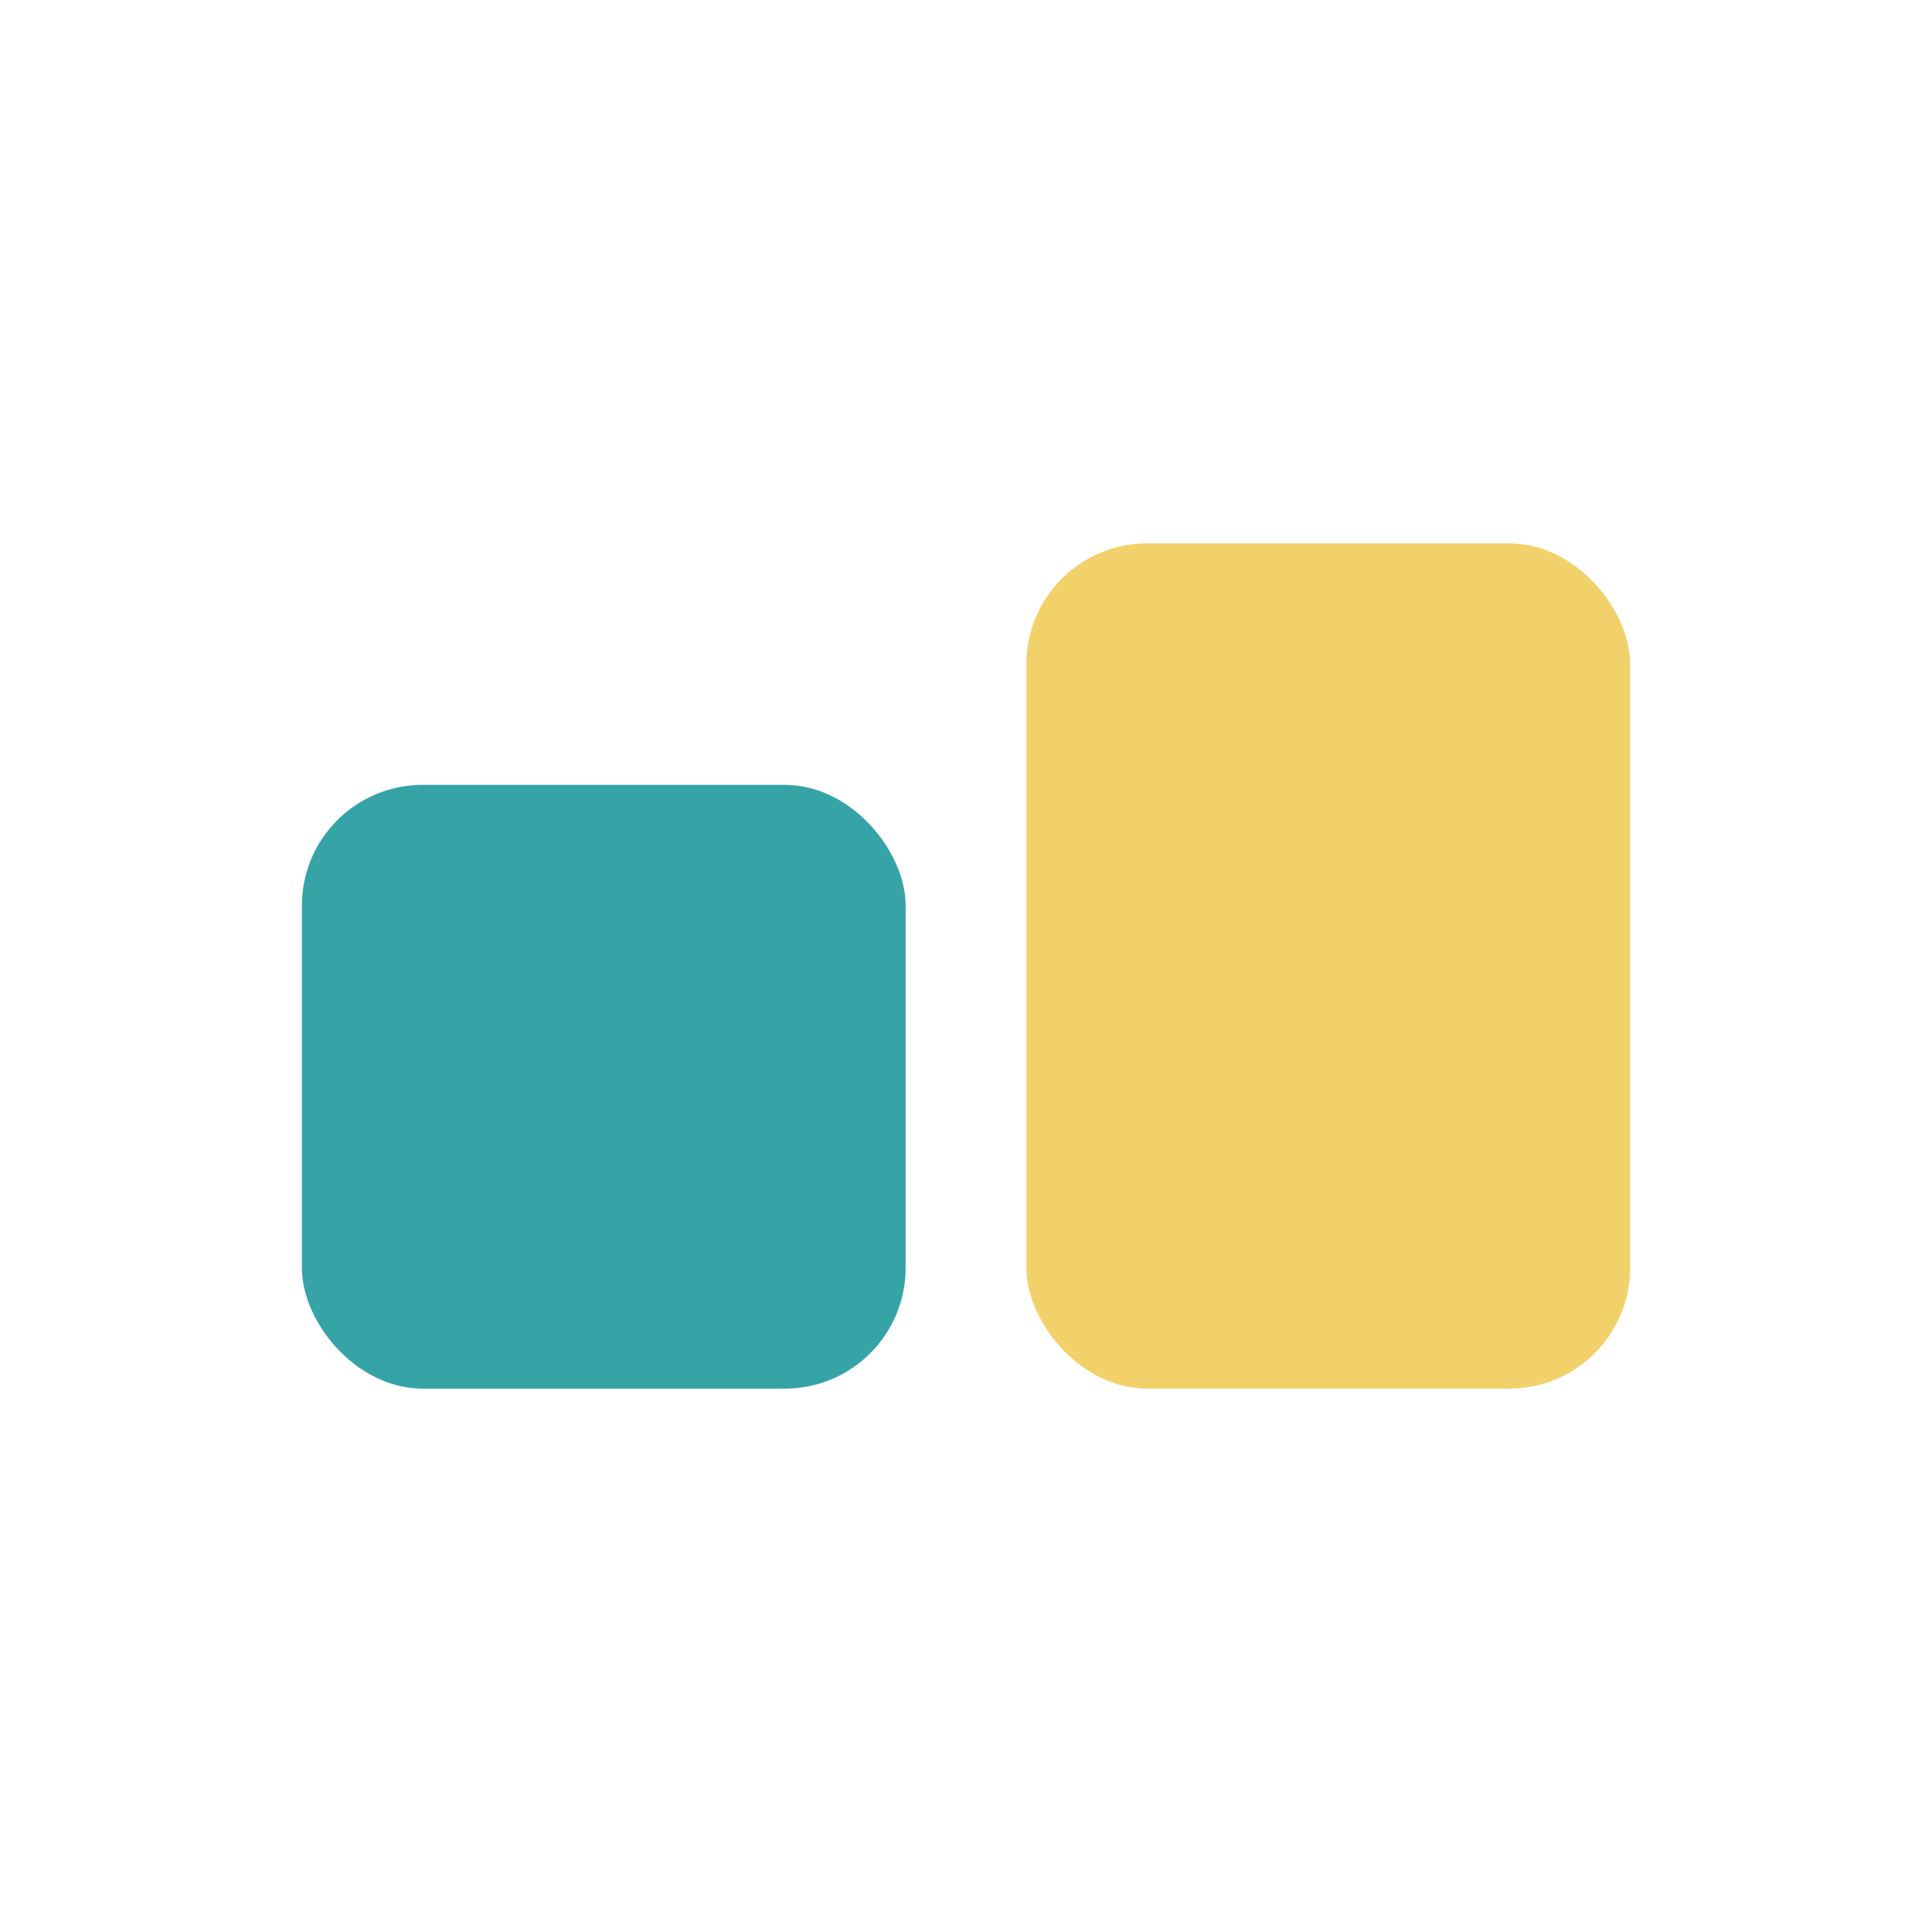
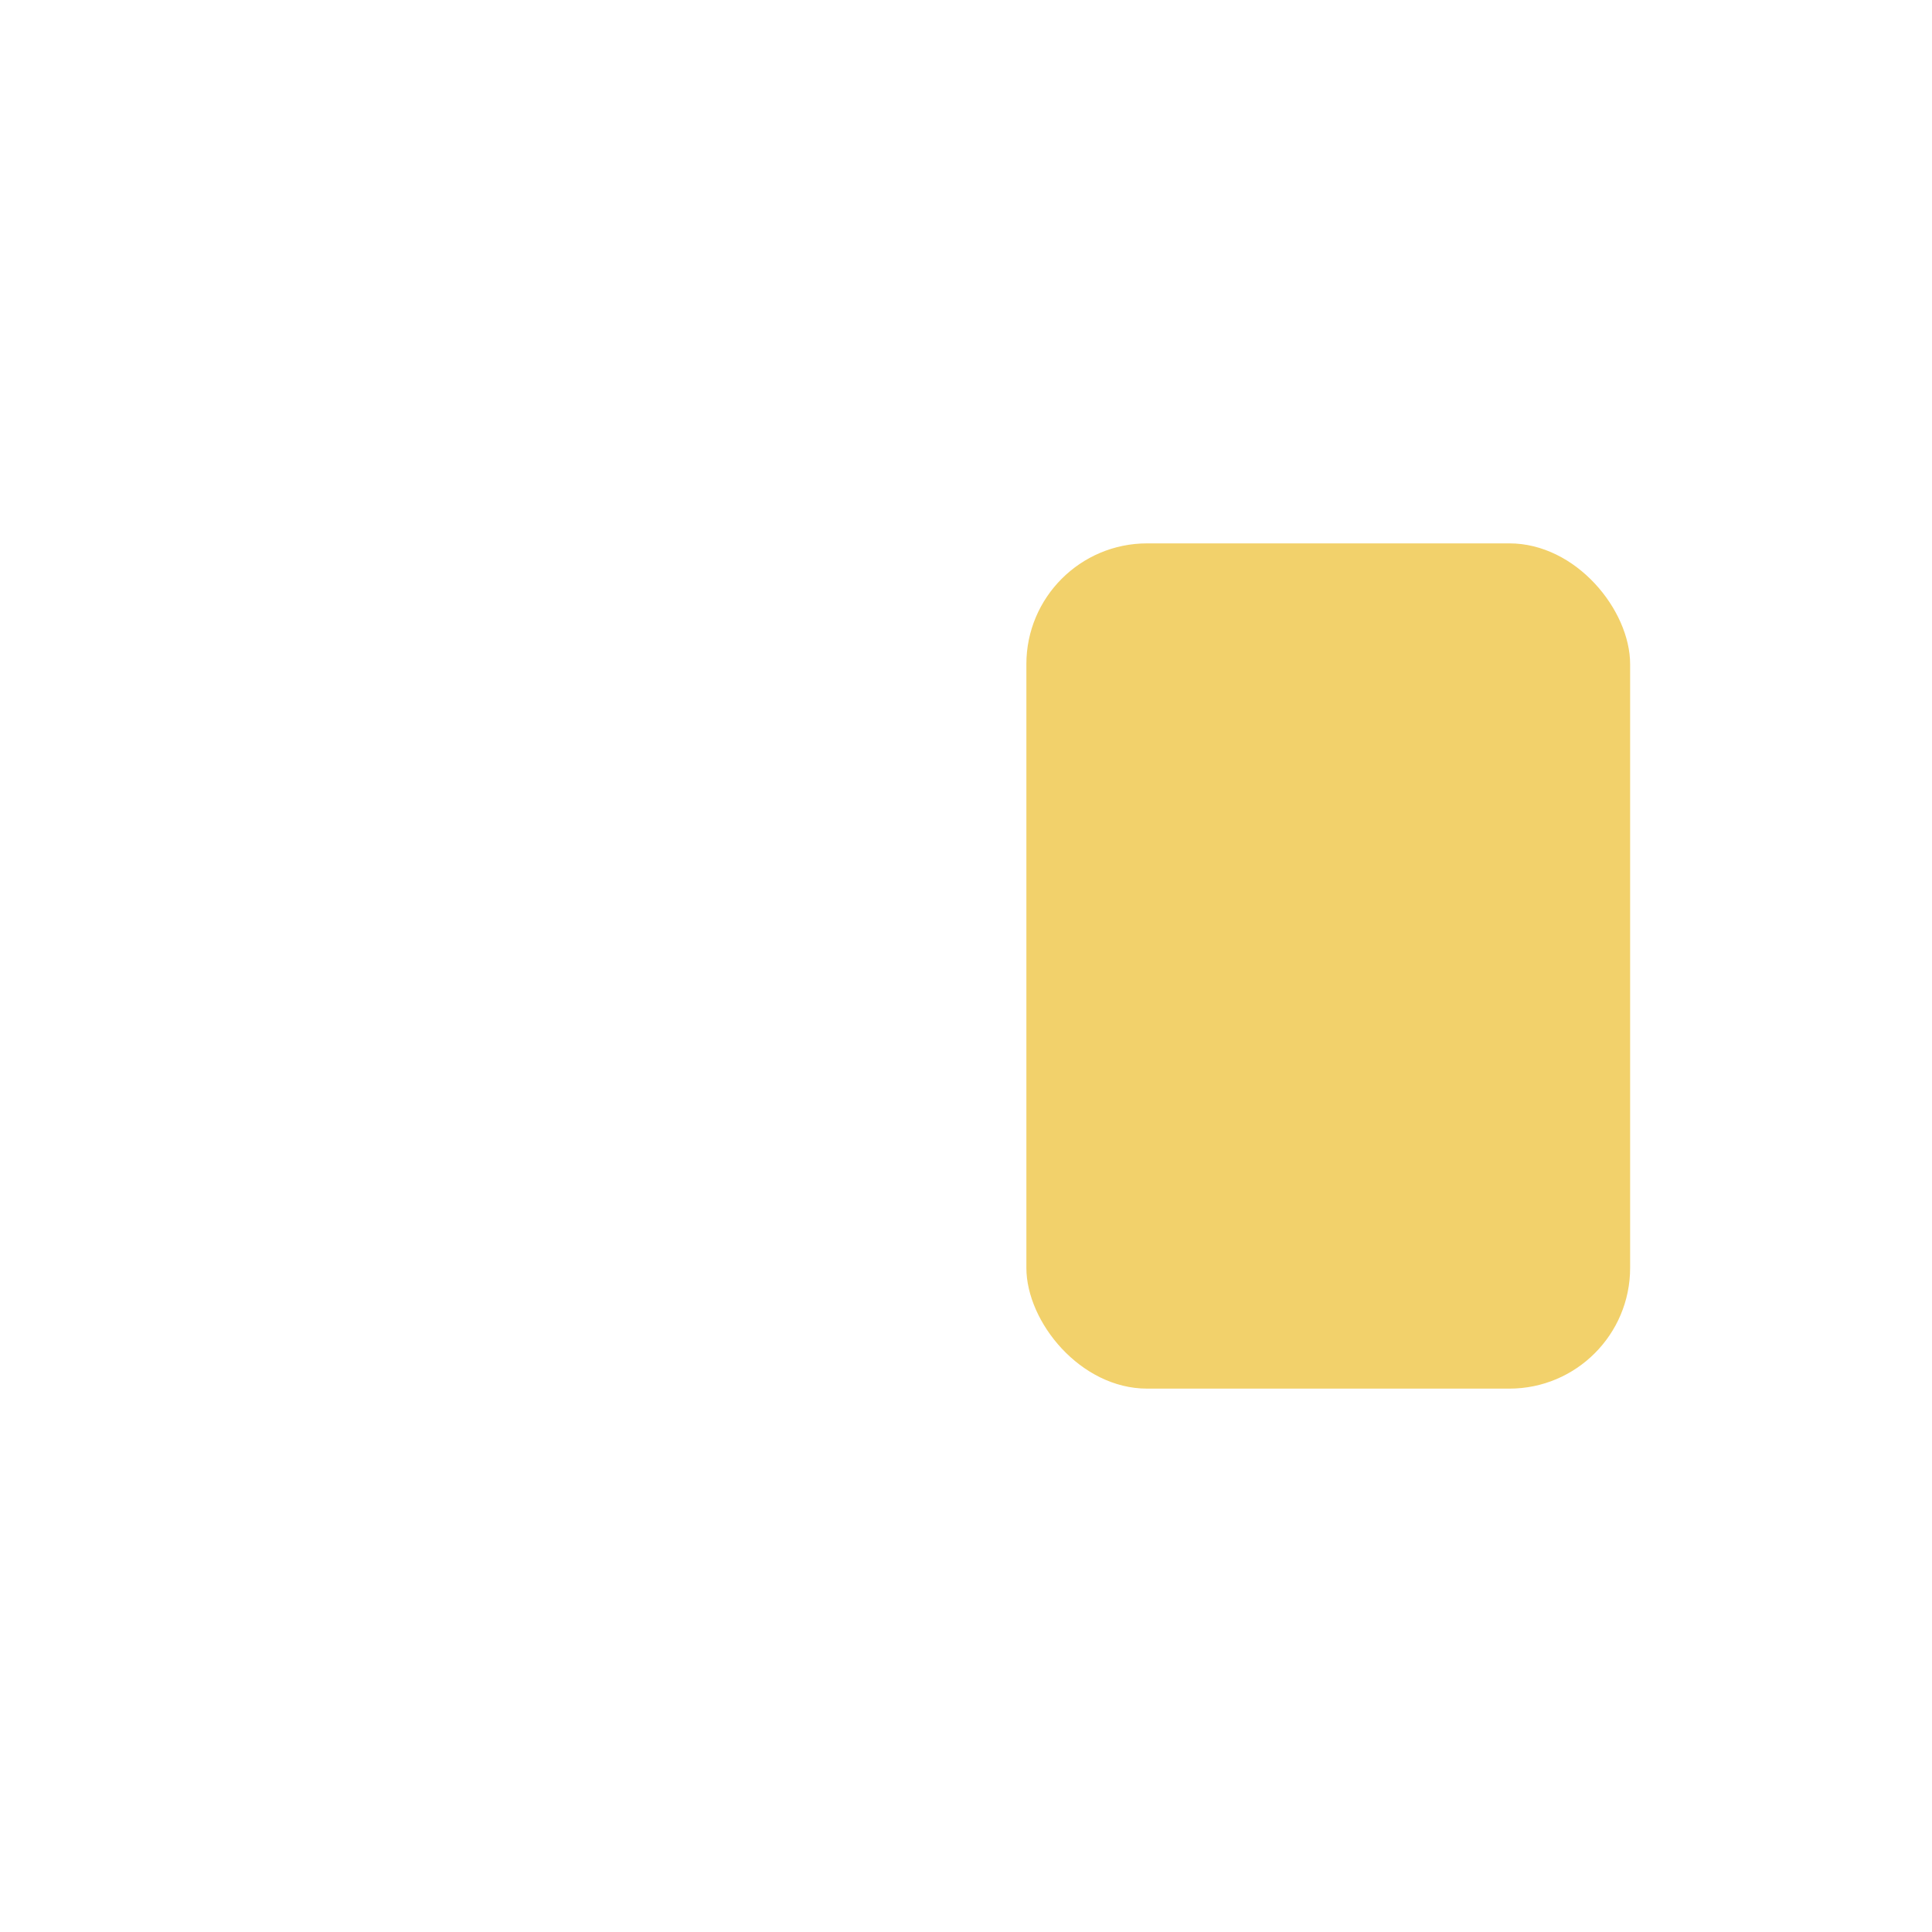
<svg xmlns="http://www.w3.org/2000/svg" width="32" height="32" viewBox="0 0 32 32">
-   <rect x="5" y="13" width="10" height="10" rx="2" fill="#36A3A7" />
  <rect x="17" y="9" width="10" height="14" rx="2" fill="#F2D16B" />
</svg>